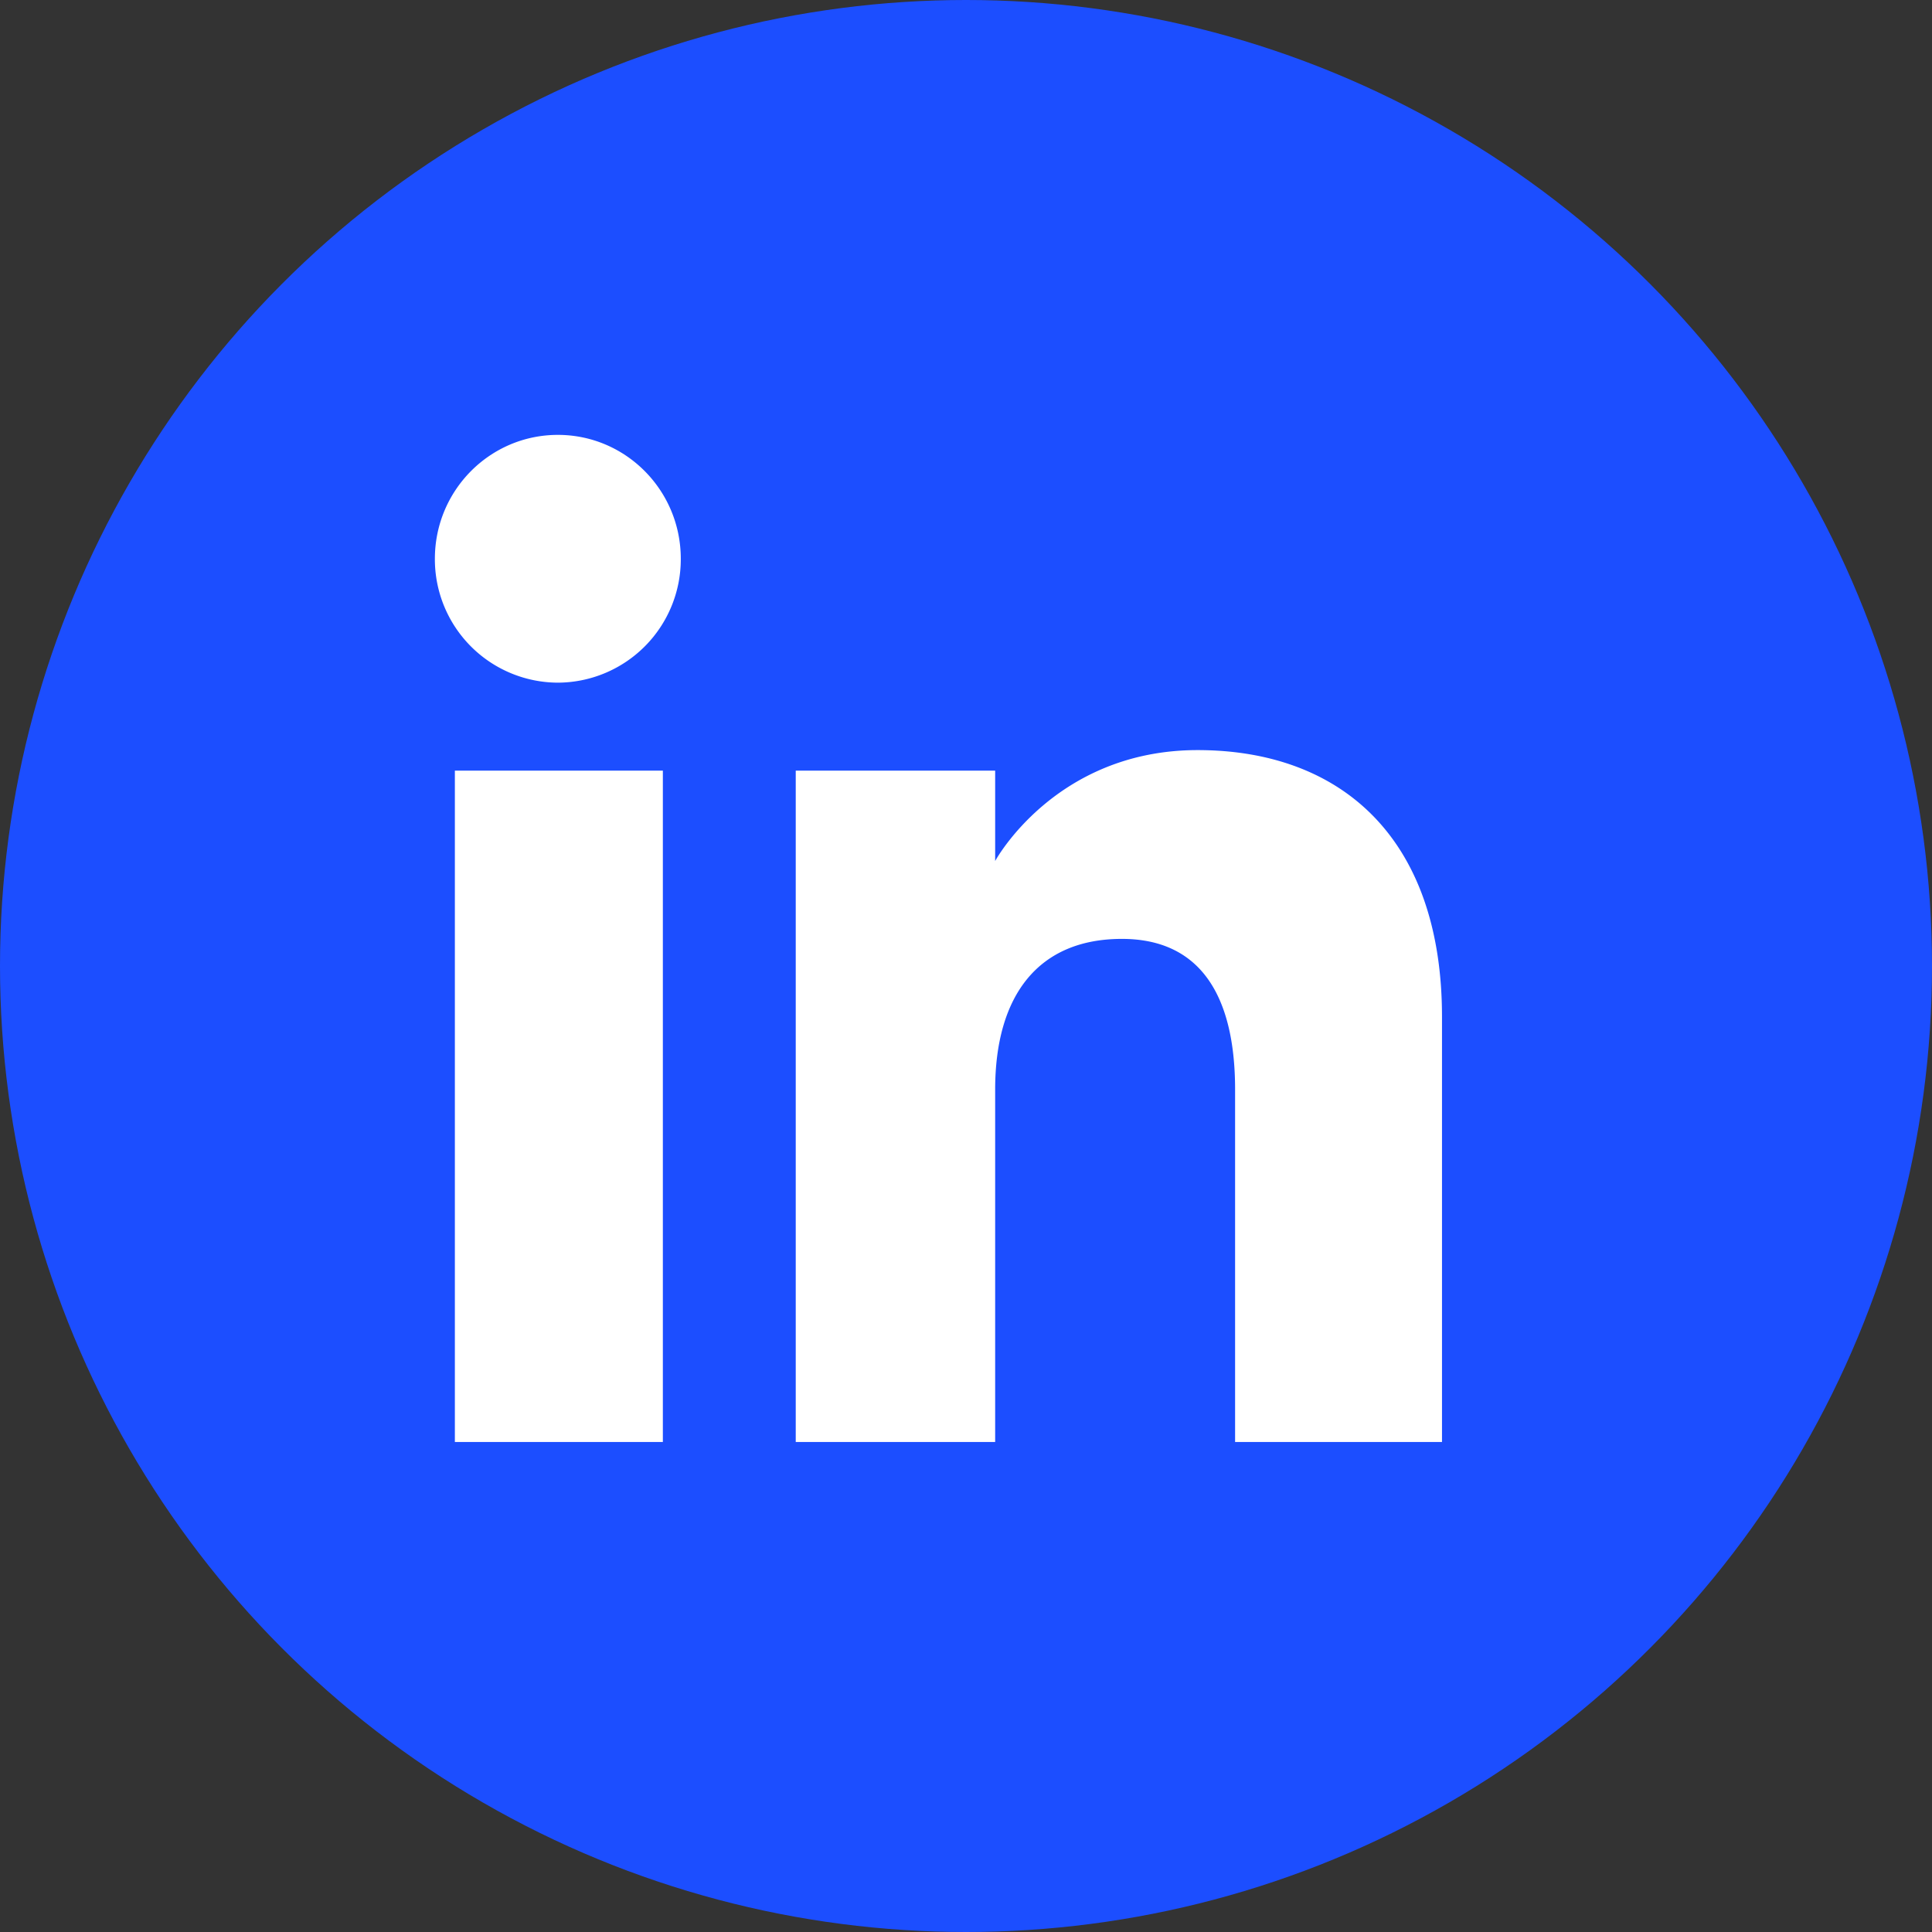
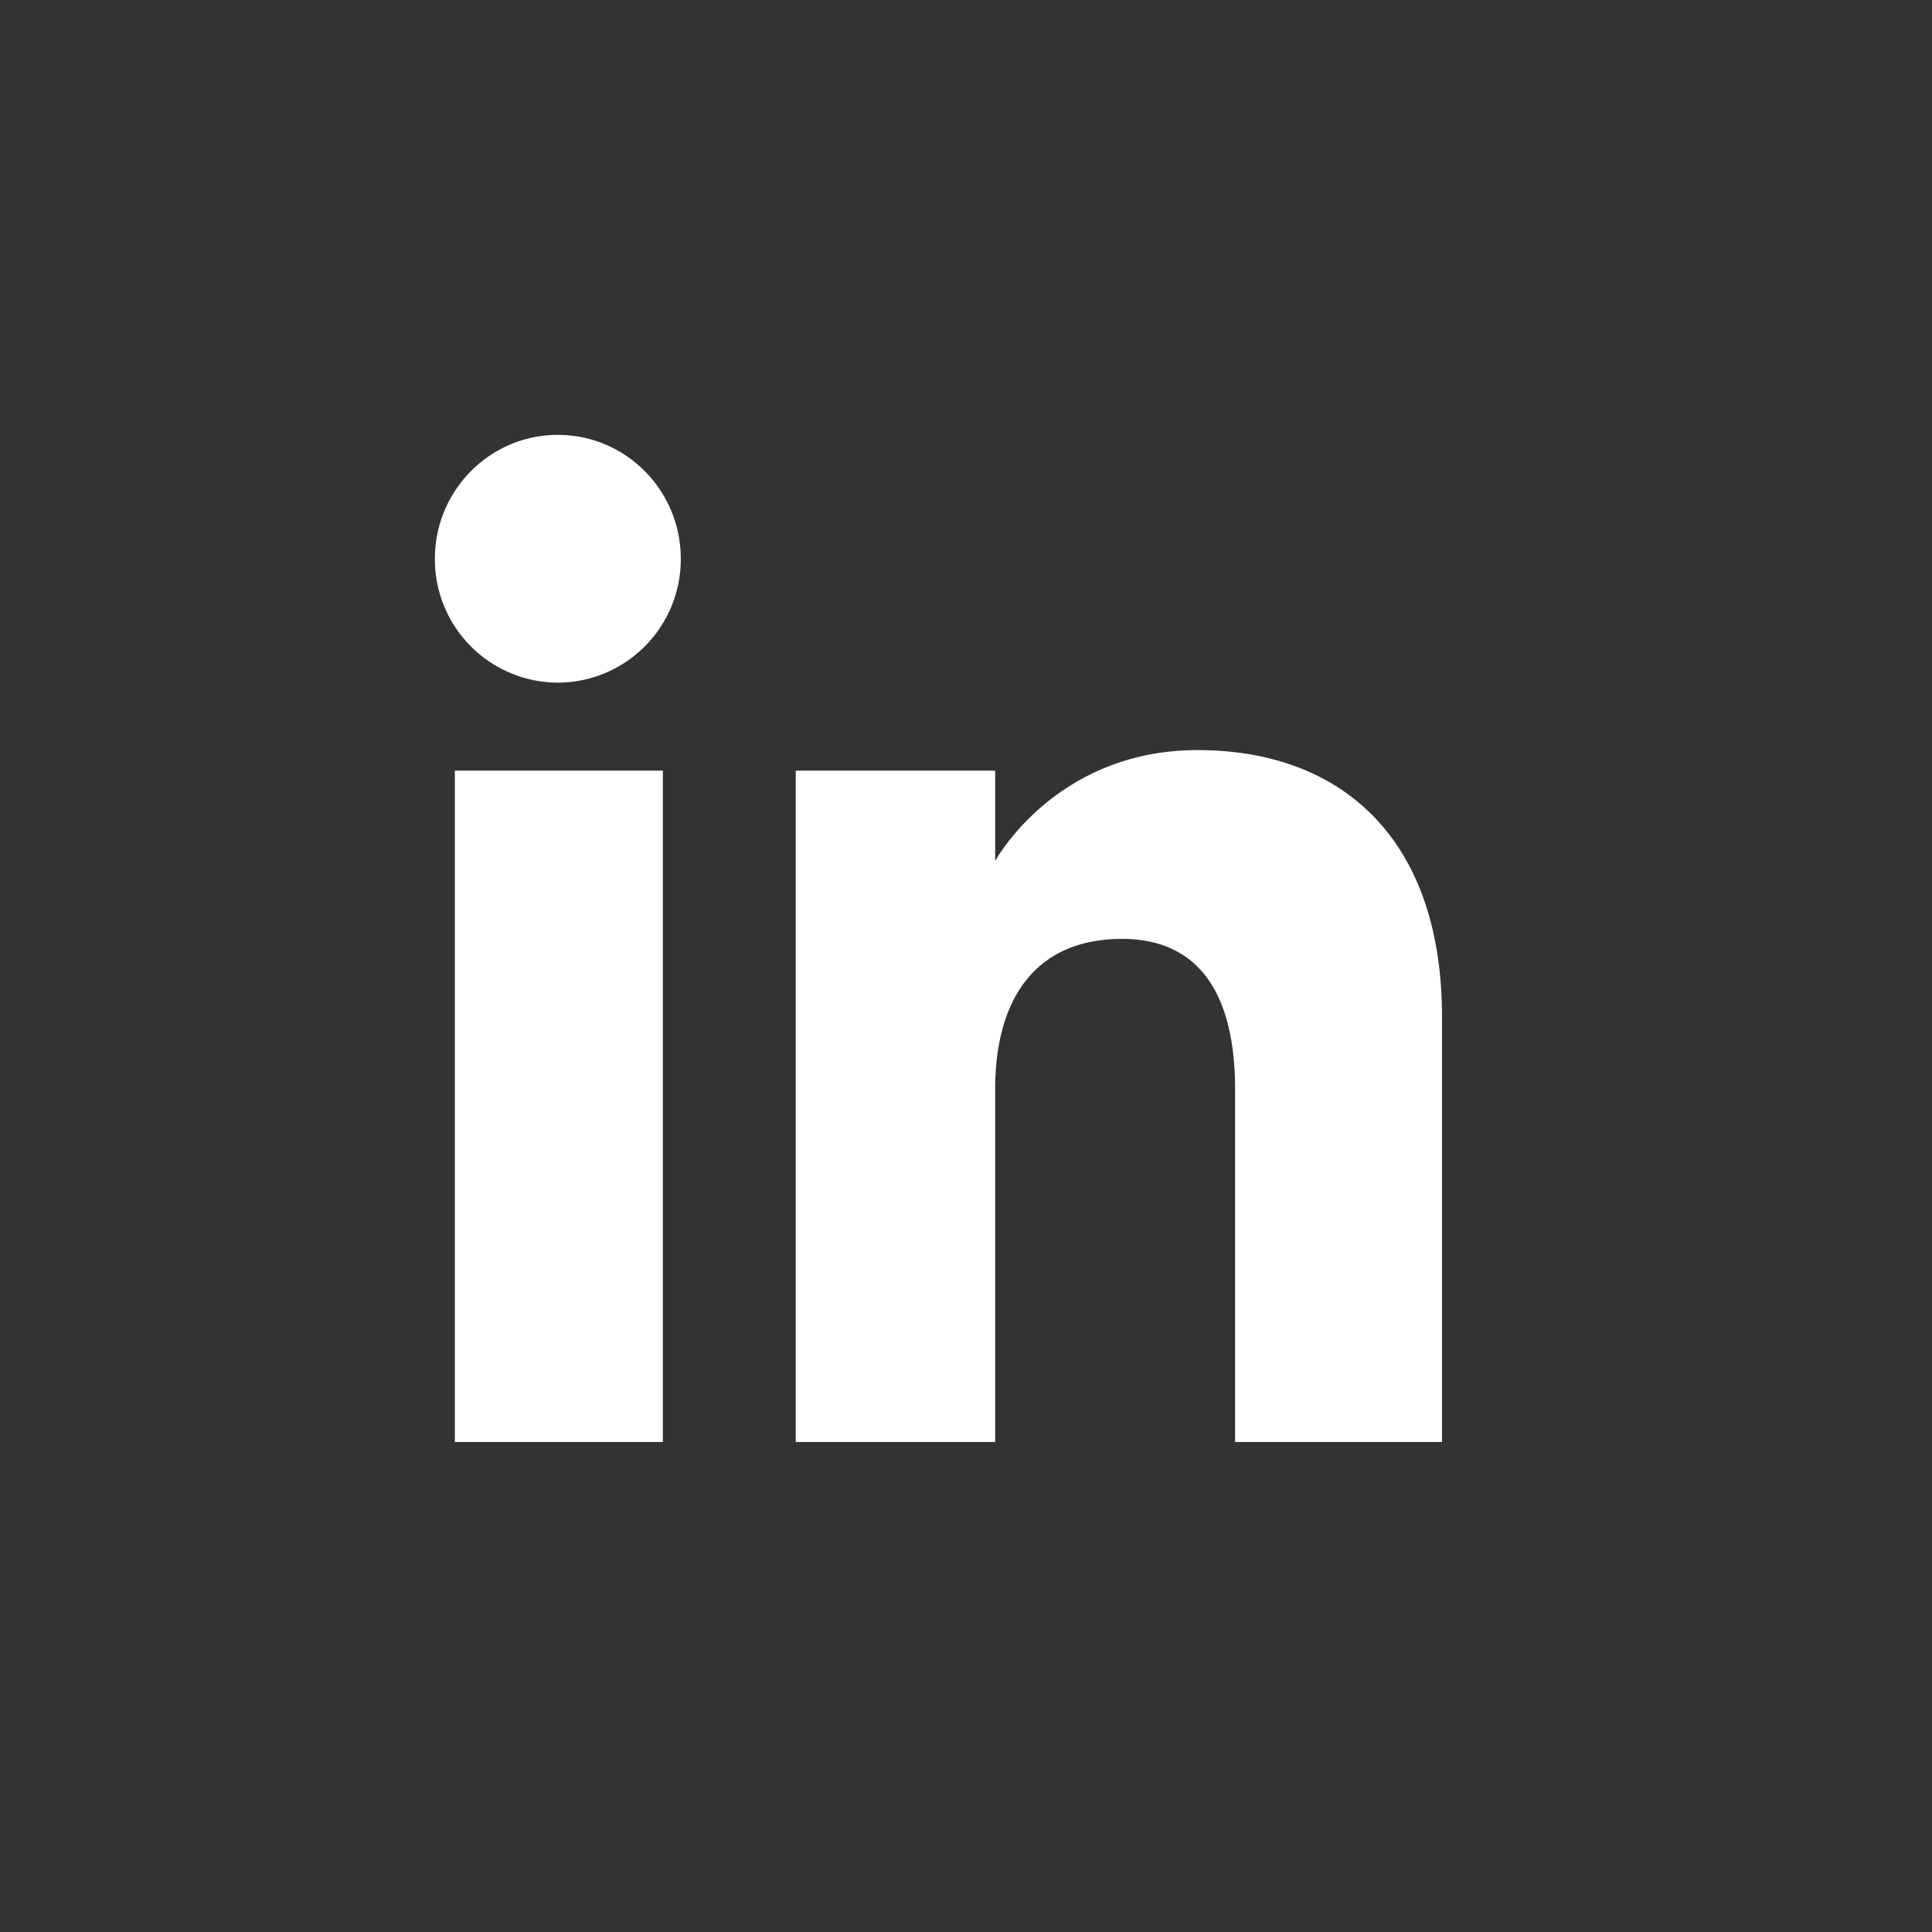
<svg xmlns="http://www.w3.org/2000/svg" width="32" height="32" viewBox="0 0 32 32">
  <rect x="0" y="0" width="32" height="32" fill="#333333" stroke="none" />
  <g fill="none" fill-rule="evenodd">
-     <circle fill="#1C4EFF" cx="16" cy="16" r="16" />
    <path d="M23.884 23.884h-3.427v-5.838c0-1.6-.609-2.495-1.875-2.495-1.379 0-2.099.931-2.099 2.495v5.838H13.18v-11.12h3.303v1.497s.994-1.837 3.353-1.837c2.36 0 4.048 1.44 4.048 4.42v7.04zM9.24 11.307a2.044 2.044 0 0 1-2.037-2.052c0-1.133.912-2.052 2.037-2.052s2.036.919 2.036 2.052a2.044 2.044 0 0 1-2.036 2.052zM7.534 23.884h3.445v-11.12H7.534v11.12z" fill="#FFF" fill-rule="nonzero" />
  </g>
</svg>